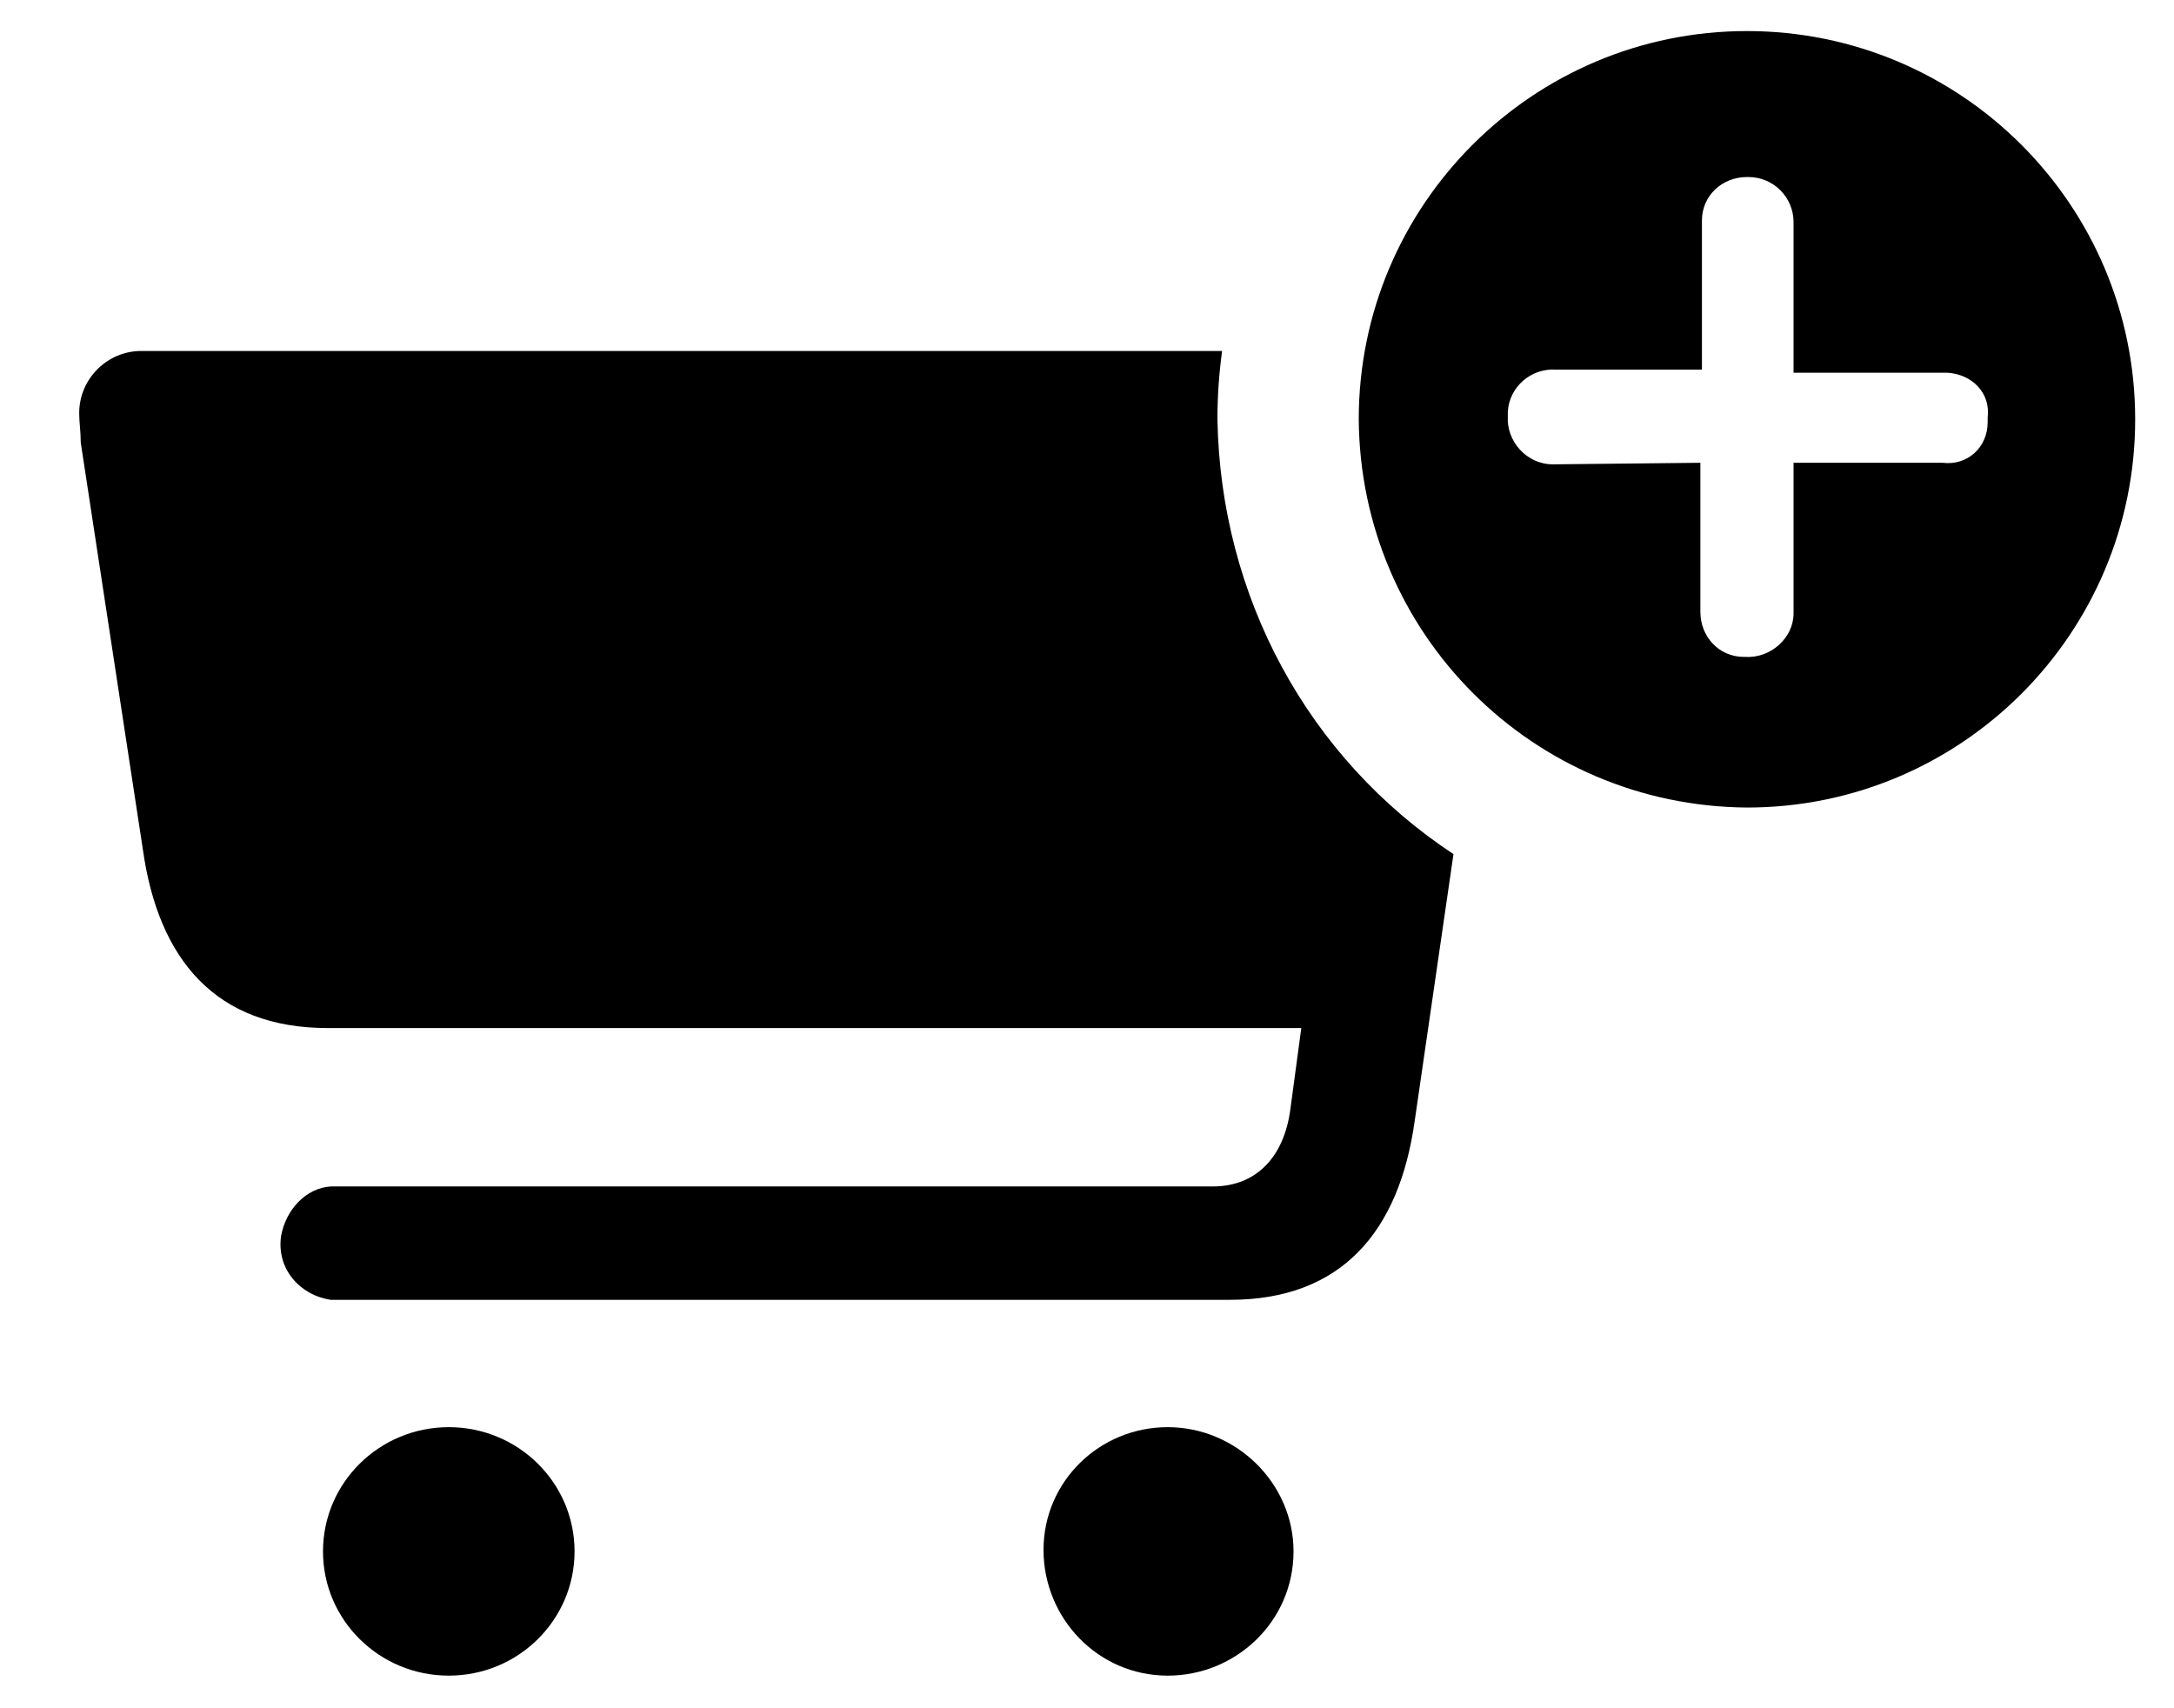
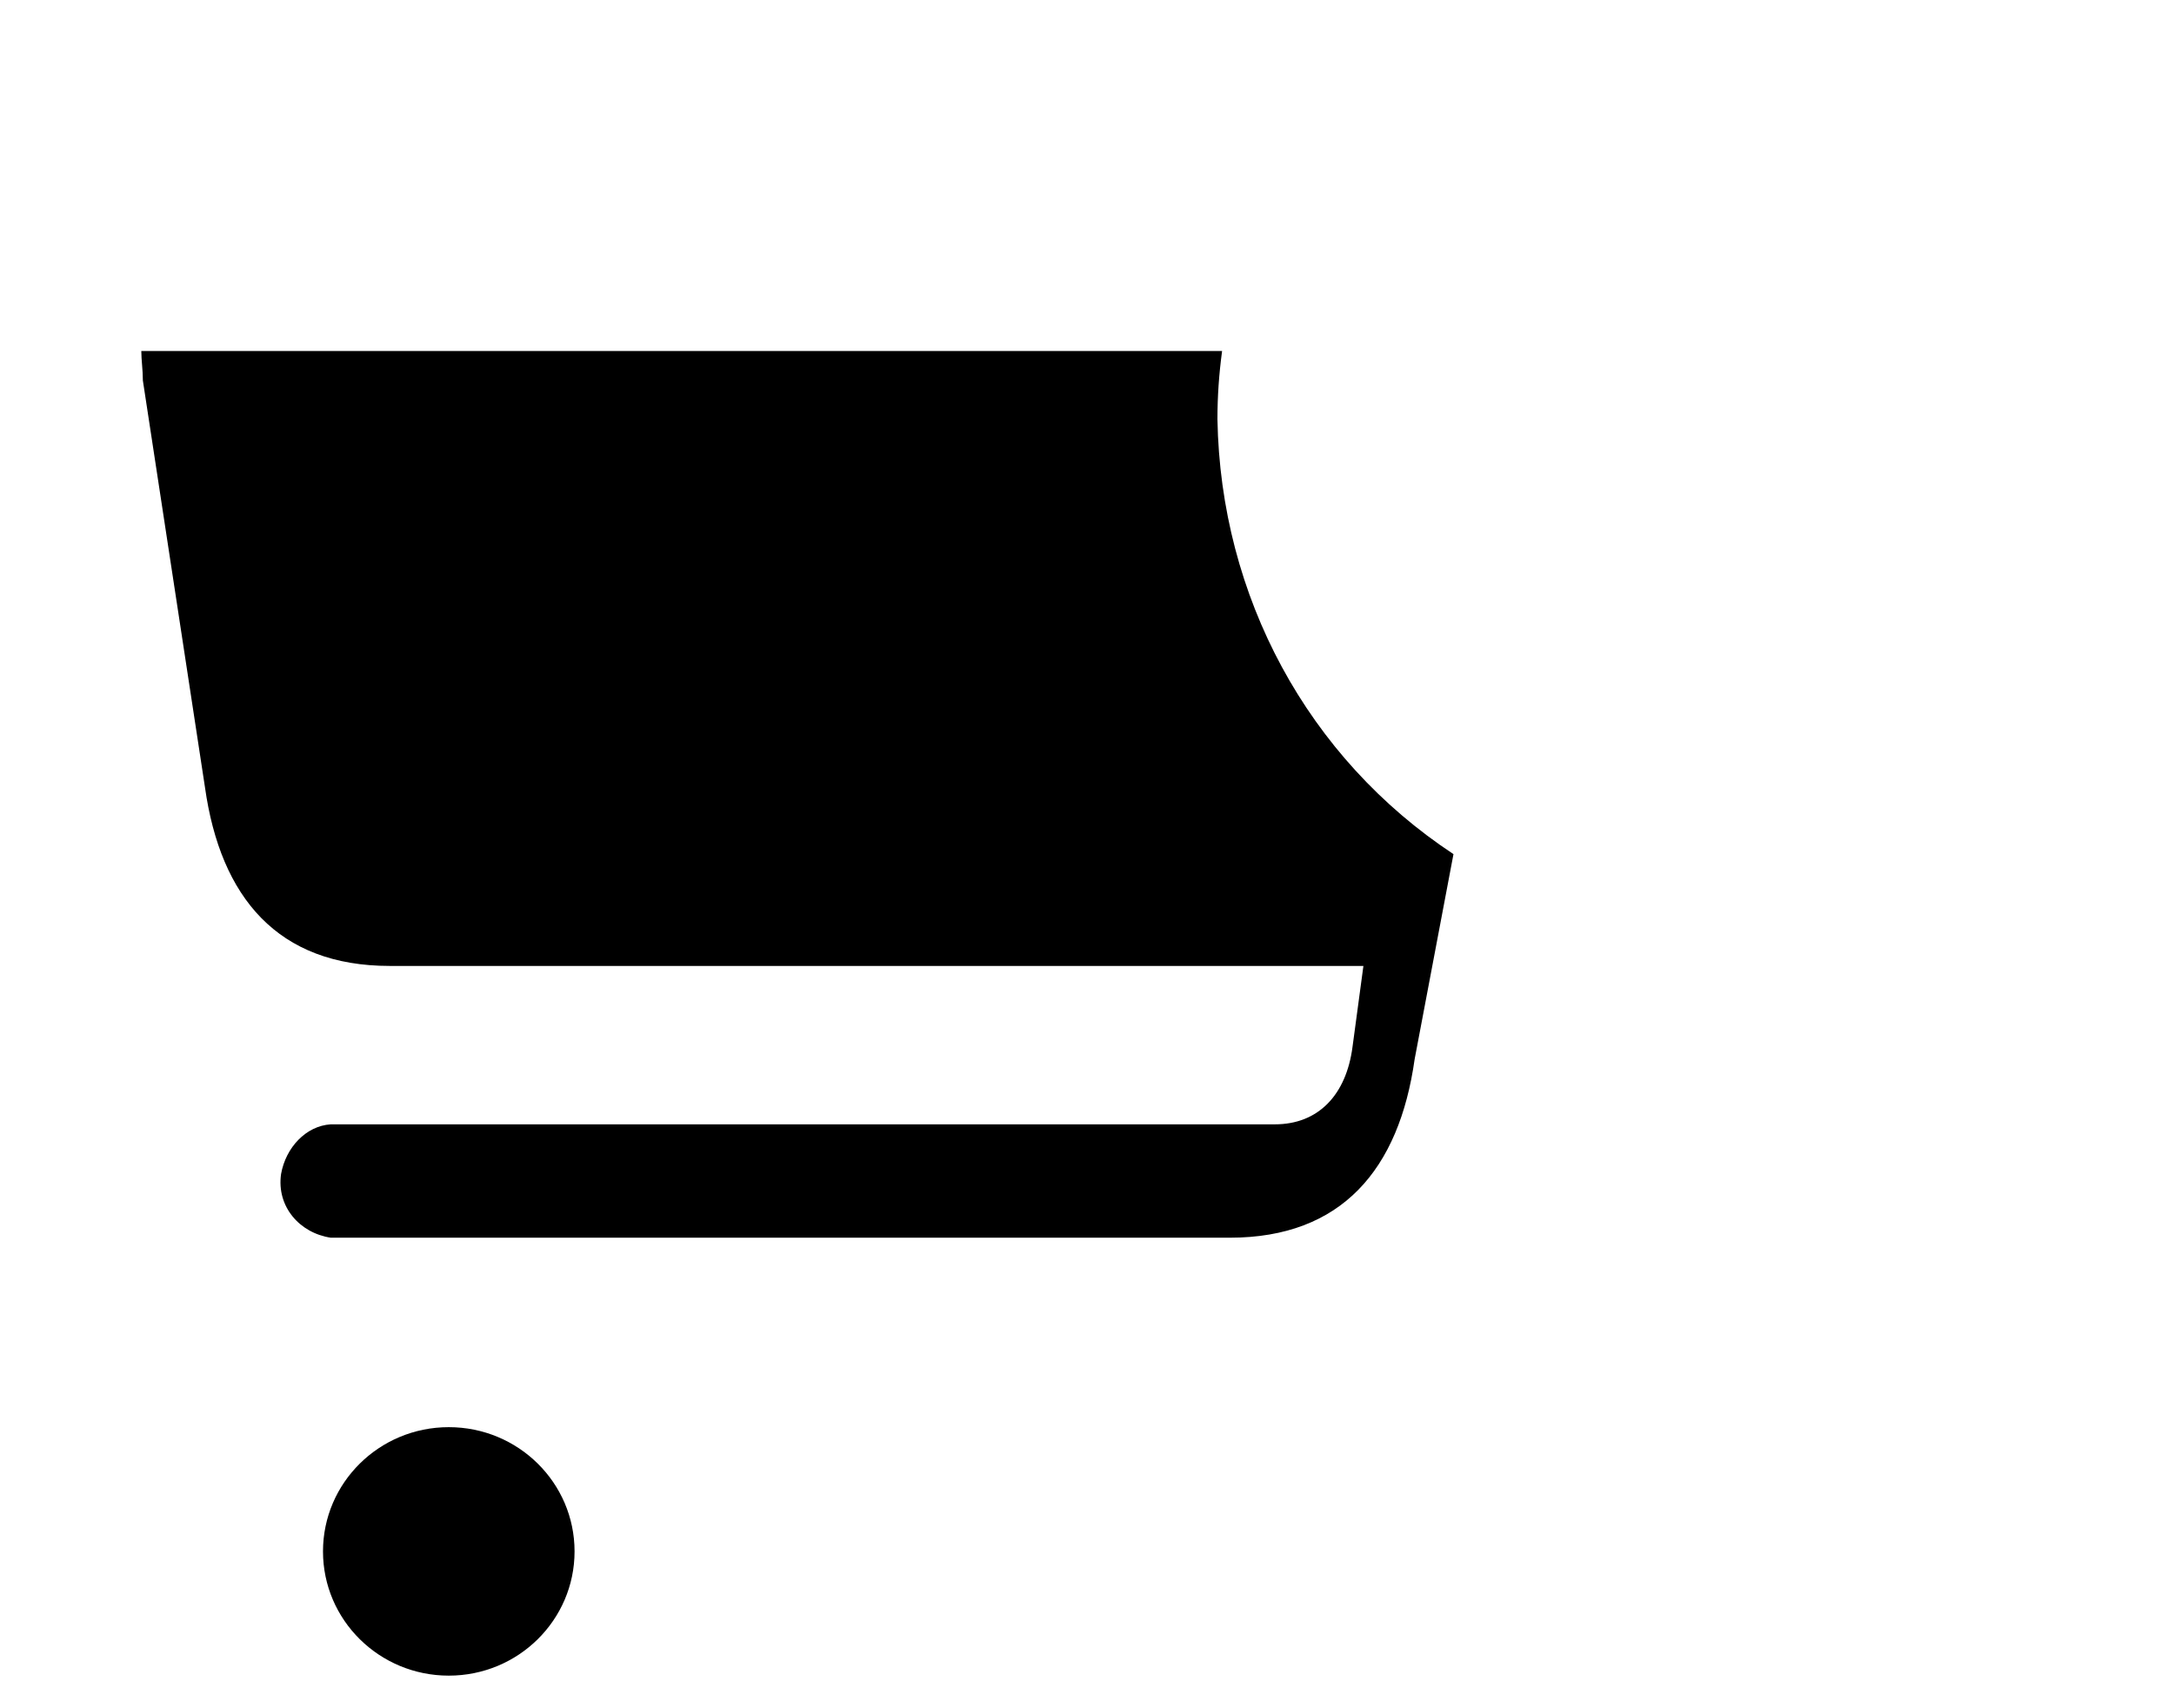
<svg xmlns="http://www.w3.org/2000/svg" version="1.1" id="Layer_1" x="0px" y="0px" viewBox="0 0 140 110" style="enable-background:new 0 0 140 110;" xml:space="preserve">
  <g>
    <ellipse cx="28.9" cy="99.9" rx="8.1" ry="8" />
-     <path d="M75.2,91.9c-4.4,0-8,3.5-8,7.9l0,0c0,4.4,3.5,8.1,8,8.1c4.4,0,8.1-3.5,8.1-8C83.3,95.5,79.6,91.9,75.2,91.9L75.2,91.9z" />
-     <path d="M9.1,22.6c-2.2,0-4,1.8-4,4c0,0.6,0.1,1.2,0.1,1.9l4,26.2c1,7.1,4.7,11.5,11.9,11.5h62.7l-0.7,5.2c-0.4,3.1-2.2,5-5,5H21.3   c-1.6,0.1-2.9,1.5-3.2,3.2c-0.3,2.1,1.2,3.8,3.2,4.1h57.9c7.2,0,10.9-4.4,11.9-11.5L93.6,55c-9.4-6.2-15-16.6-15.2-28   c0-1.5,0.1-2.9,0.3-4.4h-69C9.5,22.6,9.2,22.6,9.1,22.6z" />
-     <path d="M87.5,27c0.1,13.8,11.2,24.9,25,25c13.8,0,25-11.2,25-25s-11.2-25-25-25C98.7,2,87.5,13.2,87.5,27z M100,29.9L100,29.9   c-1.7,0-3-1.5-2.9-3.1c0-0.1,0-0.1,0-0.3c0.1-1.6,1.5-2.8,3.1-2.7h9.4v-9.5v-0.1c0-1.6,1.3-2.8,2.9-2.8c0,0,0,0,0.1,0   c1.6,0,2.9,1.3,2.9,2.9V24h9.6c0.1,0,0.1,0,0.3,0c1.6,0.1,2.8,1.3,2.6,2.9c0,0.1,0,0.1,0,0.3c0,1.6-1.3,2.8-2.9,2.6h-9.6v9.6   c0,0,0,0,0,0.1c0,1.6-1.5,2.9-3.1,2.8h-0.1c-1.6,0-2.8-1.3-2.8-2.9v-9.6L100,29.9L100,29.9z" />
+     <path d="M9.1,22.6c0,0.6,0.1,1.2,0.1,1.9l4,26.2c1,7.1,4.7,11.5,11.9,11.5h62.7l-0.7,5.2c-0.4,3.1-2.2,5-5,5H21.3   c-1.6,0.1-2.9,1.5-3.2,3.2c-0.3,2.1,1.2,3.8,3.2,4.1h57.9c7.2,0,10.9-4.4,11.9-11.5L93.6,55c-9.4-6.2-15-16.6-15.2-28   c0-1.5,0.1-2.9,0.3-4.4h-69C9.5,22.6,9.2,22.6,9.1,22.6z" />
  </g>
</svg>